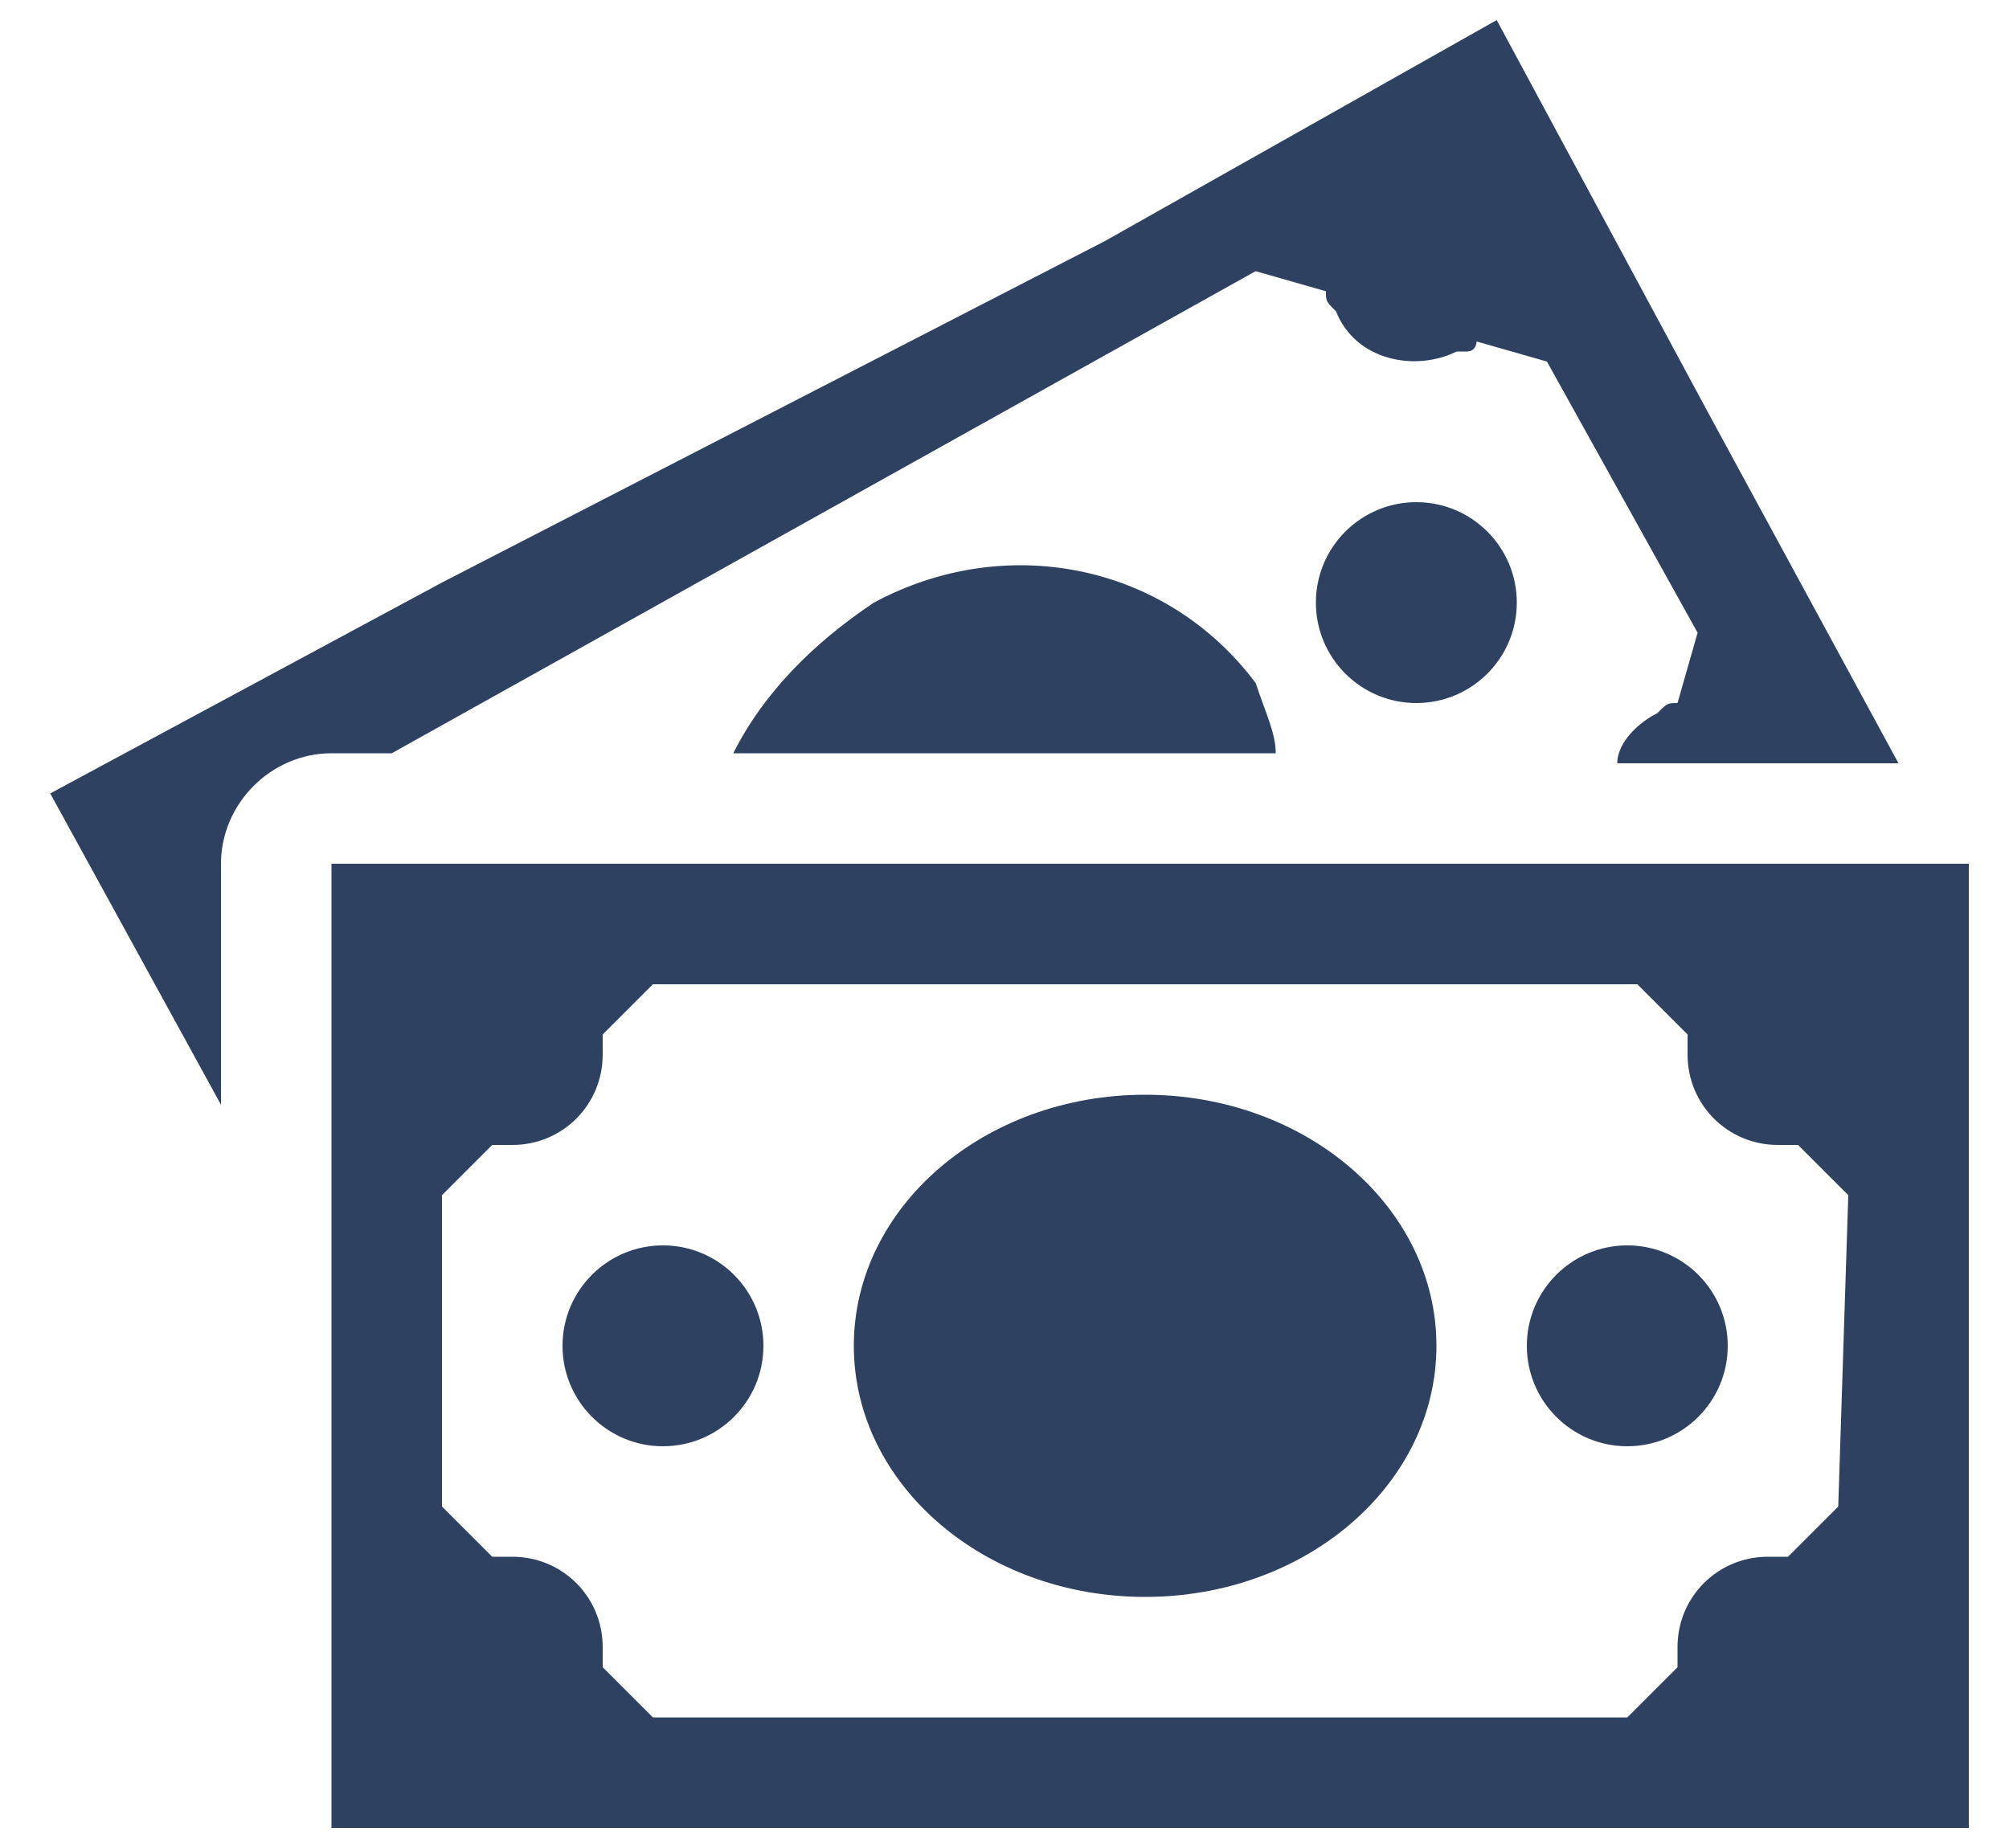
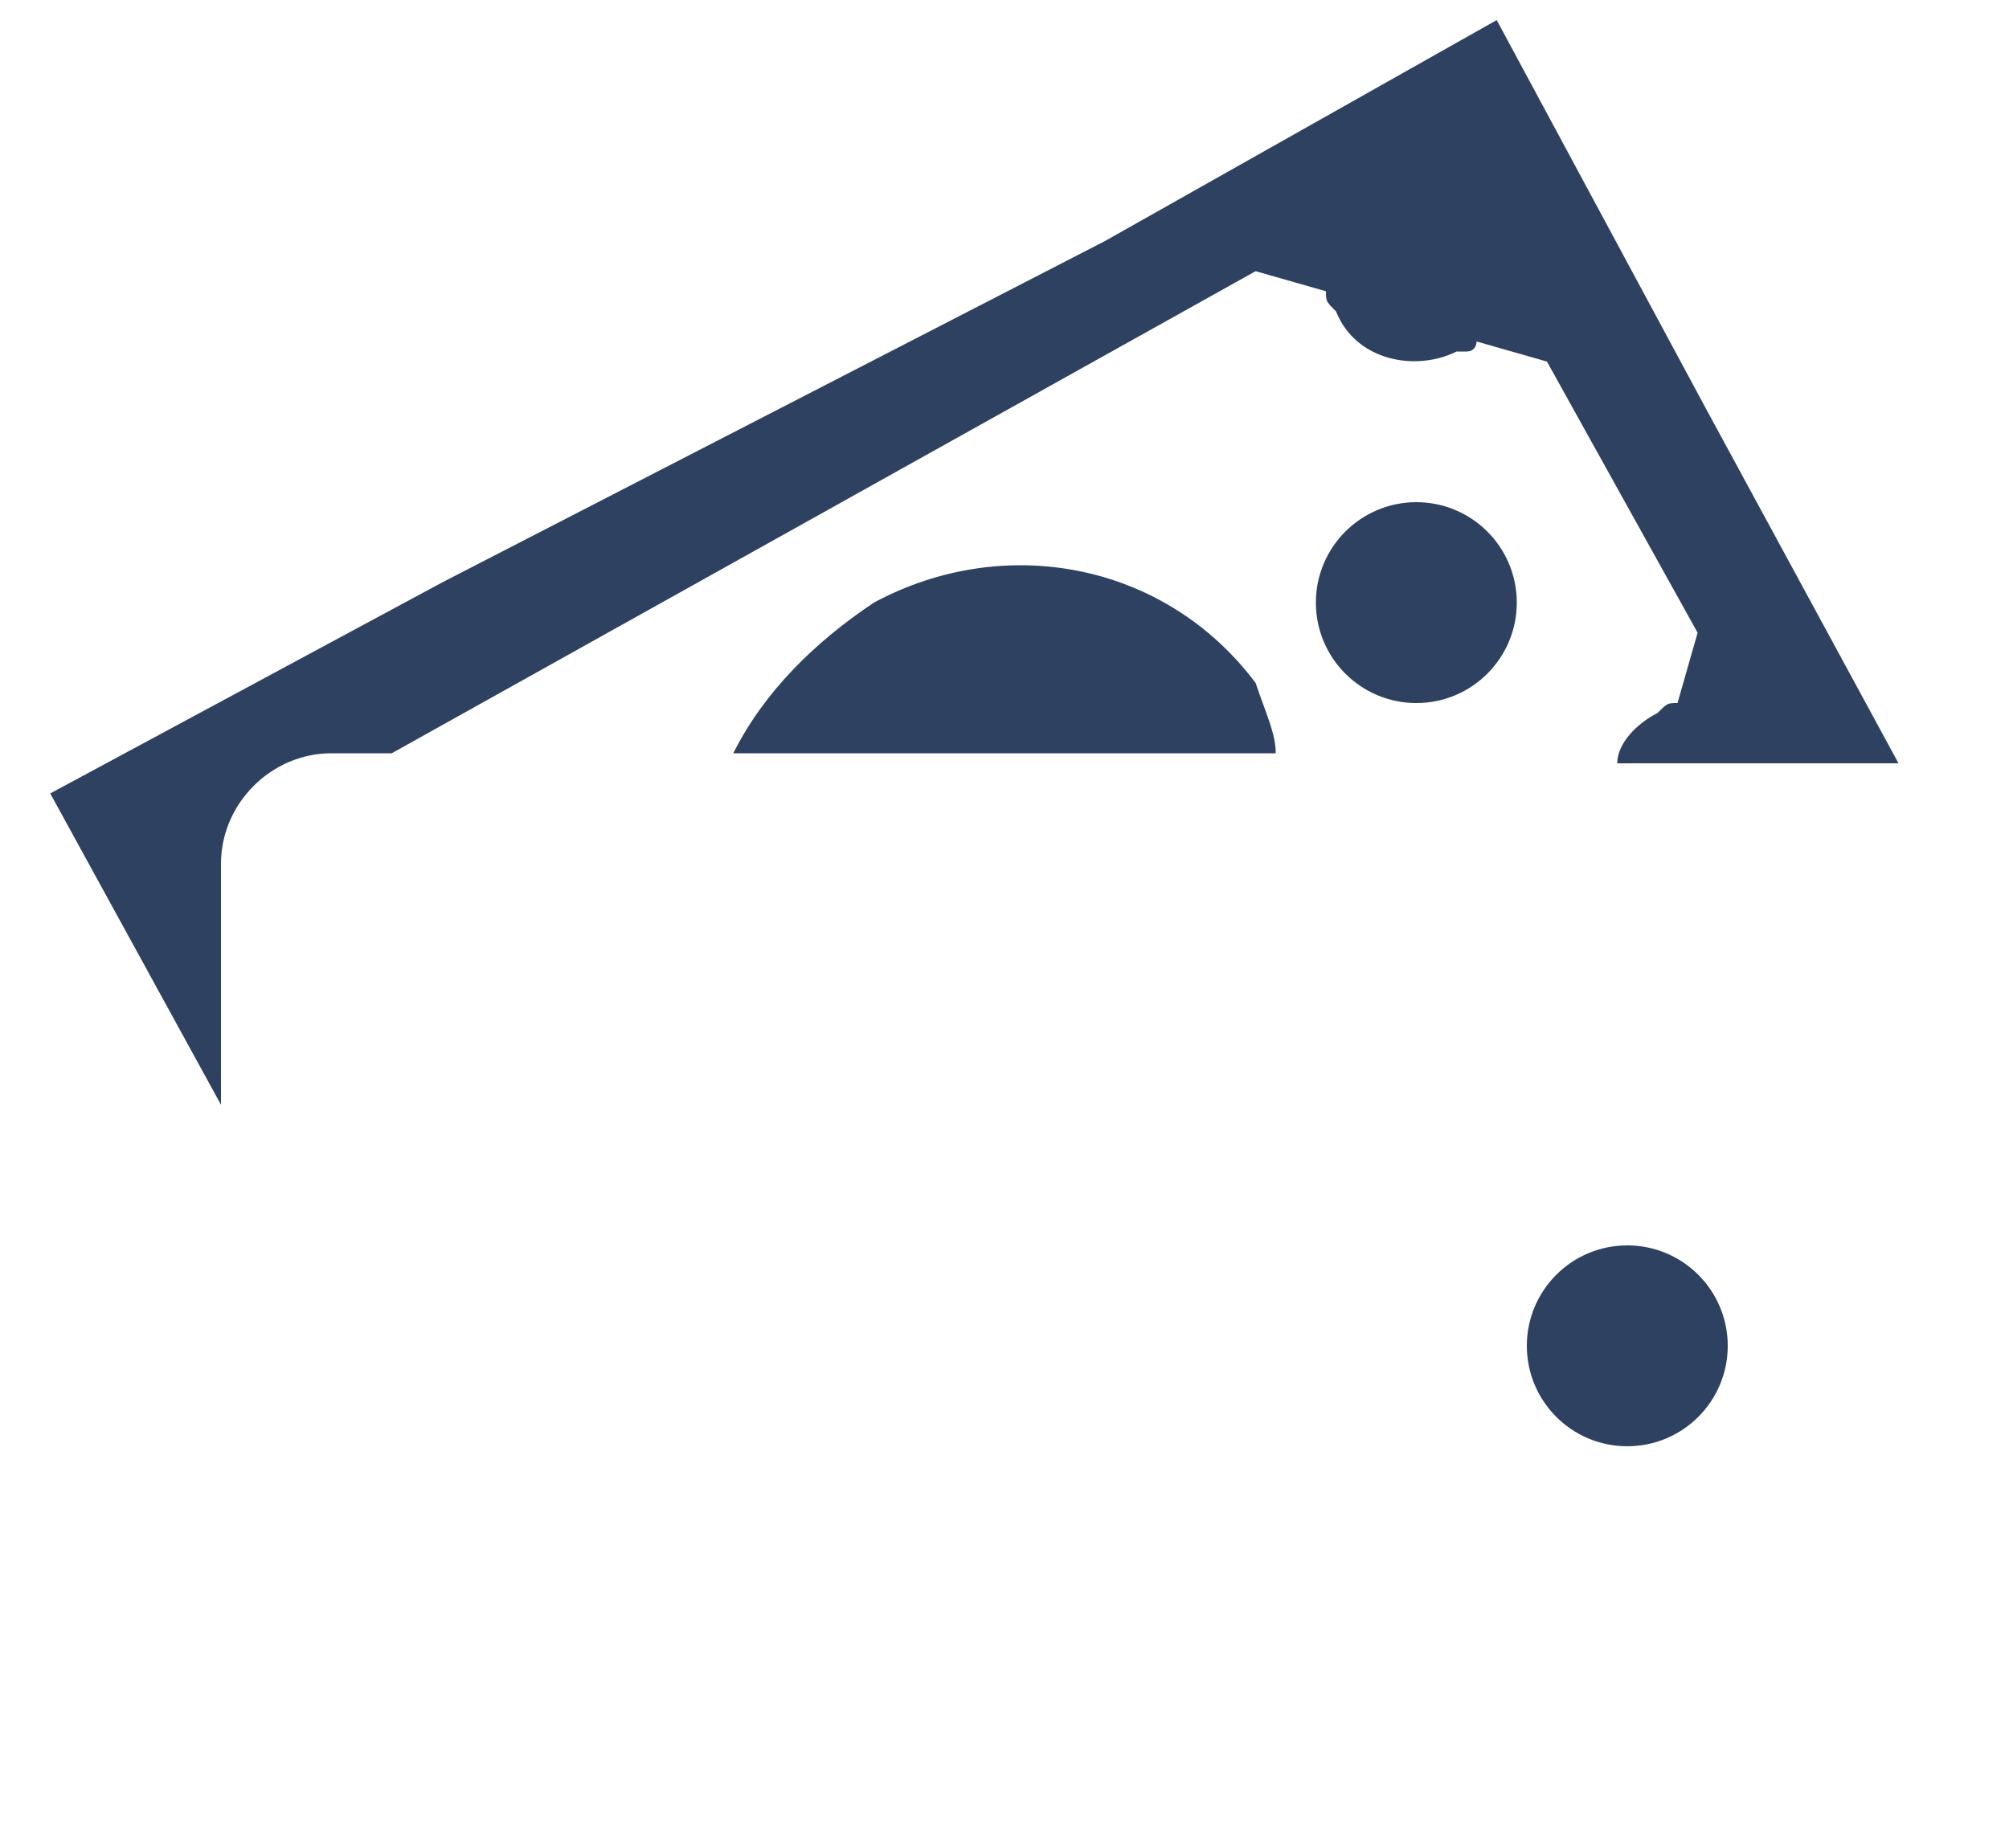
<svg xmlns="http://www.w3.org/2000/svg" version="1.1" id="Слой_1" x="0px" y="0px" viewBox="0 0 20 18.4" style="enable-background:new 0 0 20 18.4;" xml:space="preserve">
  <style type="text/css">
	.st0{fill:#2E4161;}
</style>
  <title>mi-donate</title>
  <g>
-     <path class="st0" d="M15.1,8.6H3.3v9.6h16.3V8.6H15.1z M18.3,15l-0.5,0.5c-0.1,0-0.1,0-0.2,0c-0.5,0-0.9,0.4-0.9,0.9   c0,0.1,0,0.1,0,0.2l-0.5,0.5H6.5L6,16.6c0-0.1,0-0.1,0-0.2c0-0.5-0.4-0.9-0.9-0.9c-0.1,0-0.1,0-0.2,0L4.4,15v-3.1l0.5-0.5   c0.1,0,0.1,0,0.2,0C5.6,11.4,6,11,6,10.5c0-0.1,0-0.1,0-0.2l0.5-0.5h9.8l0.5,0.5c0,0.1,0,0.1,0,0.2c0,0.5,0.4,0.9,0.9,0.9   c0.1,0,0.1,0,0.2,0l0.5,0.5L18.3,15z" />
    <circle class="st0" cx="16.2" cy="13.4" r="1" />
-     <ellipse class="st0" cx="11.4" cy="13.4" rx="2.9" ry="2.5" />
-     <circle class="st0" cx="6.6" cy="13.4" r="1" />
    <circle class="st0" cx="14.1" cy="6" r="1" />
    <path class="st0" d="M3.9,7.5L3.9,7.5l8.6-4.8l0.7,0.2c0,0.1,0,0.1,0.1,0.2c0.2,0.5,0.8,0.6,1.2,0.4c0,0,0,0,0.1,0s0.1-0.1,0.1-0.1   l0.7,0.2l1.5,2.7L16.7,7c-0.1,0-0.1,0-0.2,0.1c-0.2,0.1-0.4,0.3-0.4,0.5h2.8L17,4.1l-2.1-3.9L11,2.4L4.4,5.8L0.5,7.9L2.2,11V8.6   c0-0.6,0.5-1.1,1.1-1.1l0,0C3.3,7.5,3.9,7.5,3.9,7.5z" />
    <path class="st0" d="M8.7,6C8.1,6.4,7.6,6.9,7.3,7.5h5.4c0-0.2-0.1-0.4-0.2-0.7C11.6,5.6,10,5.3,8.7,6z" />
  </g>
</svg>